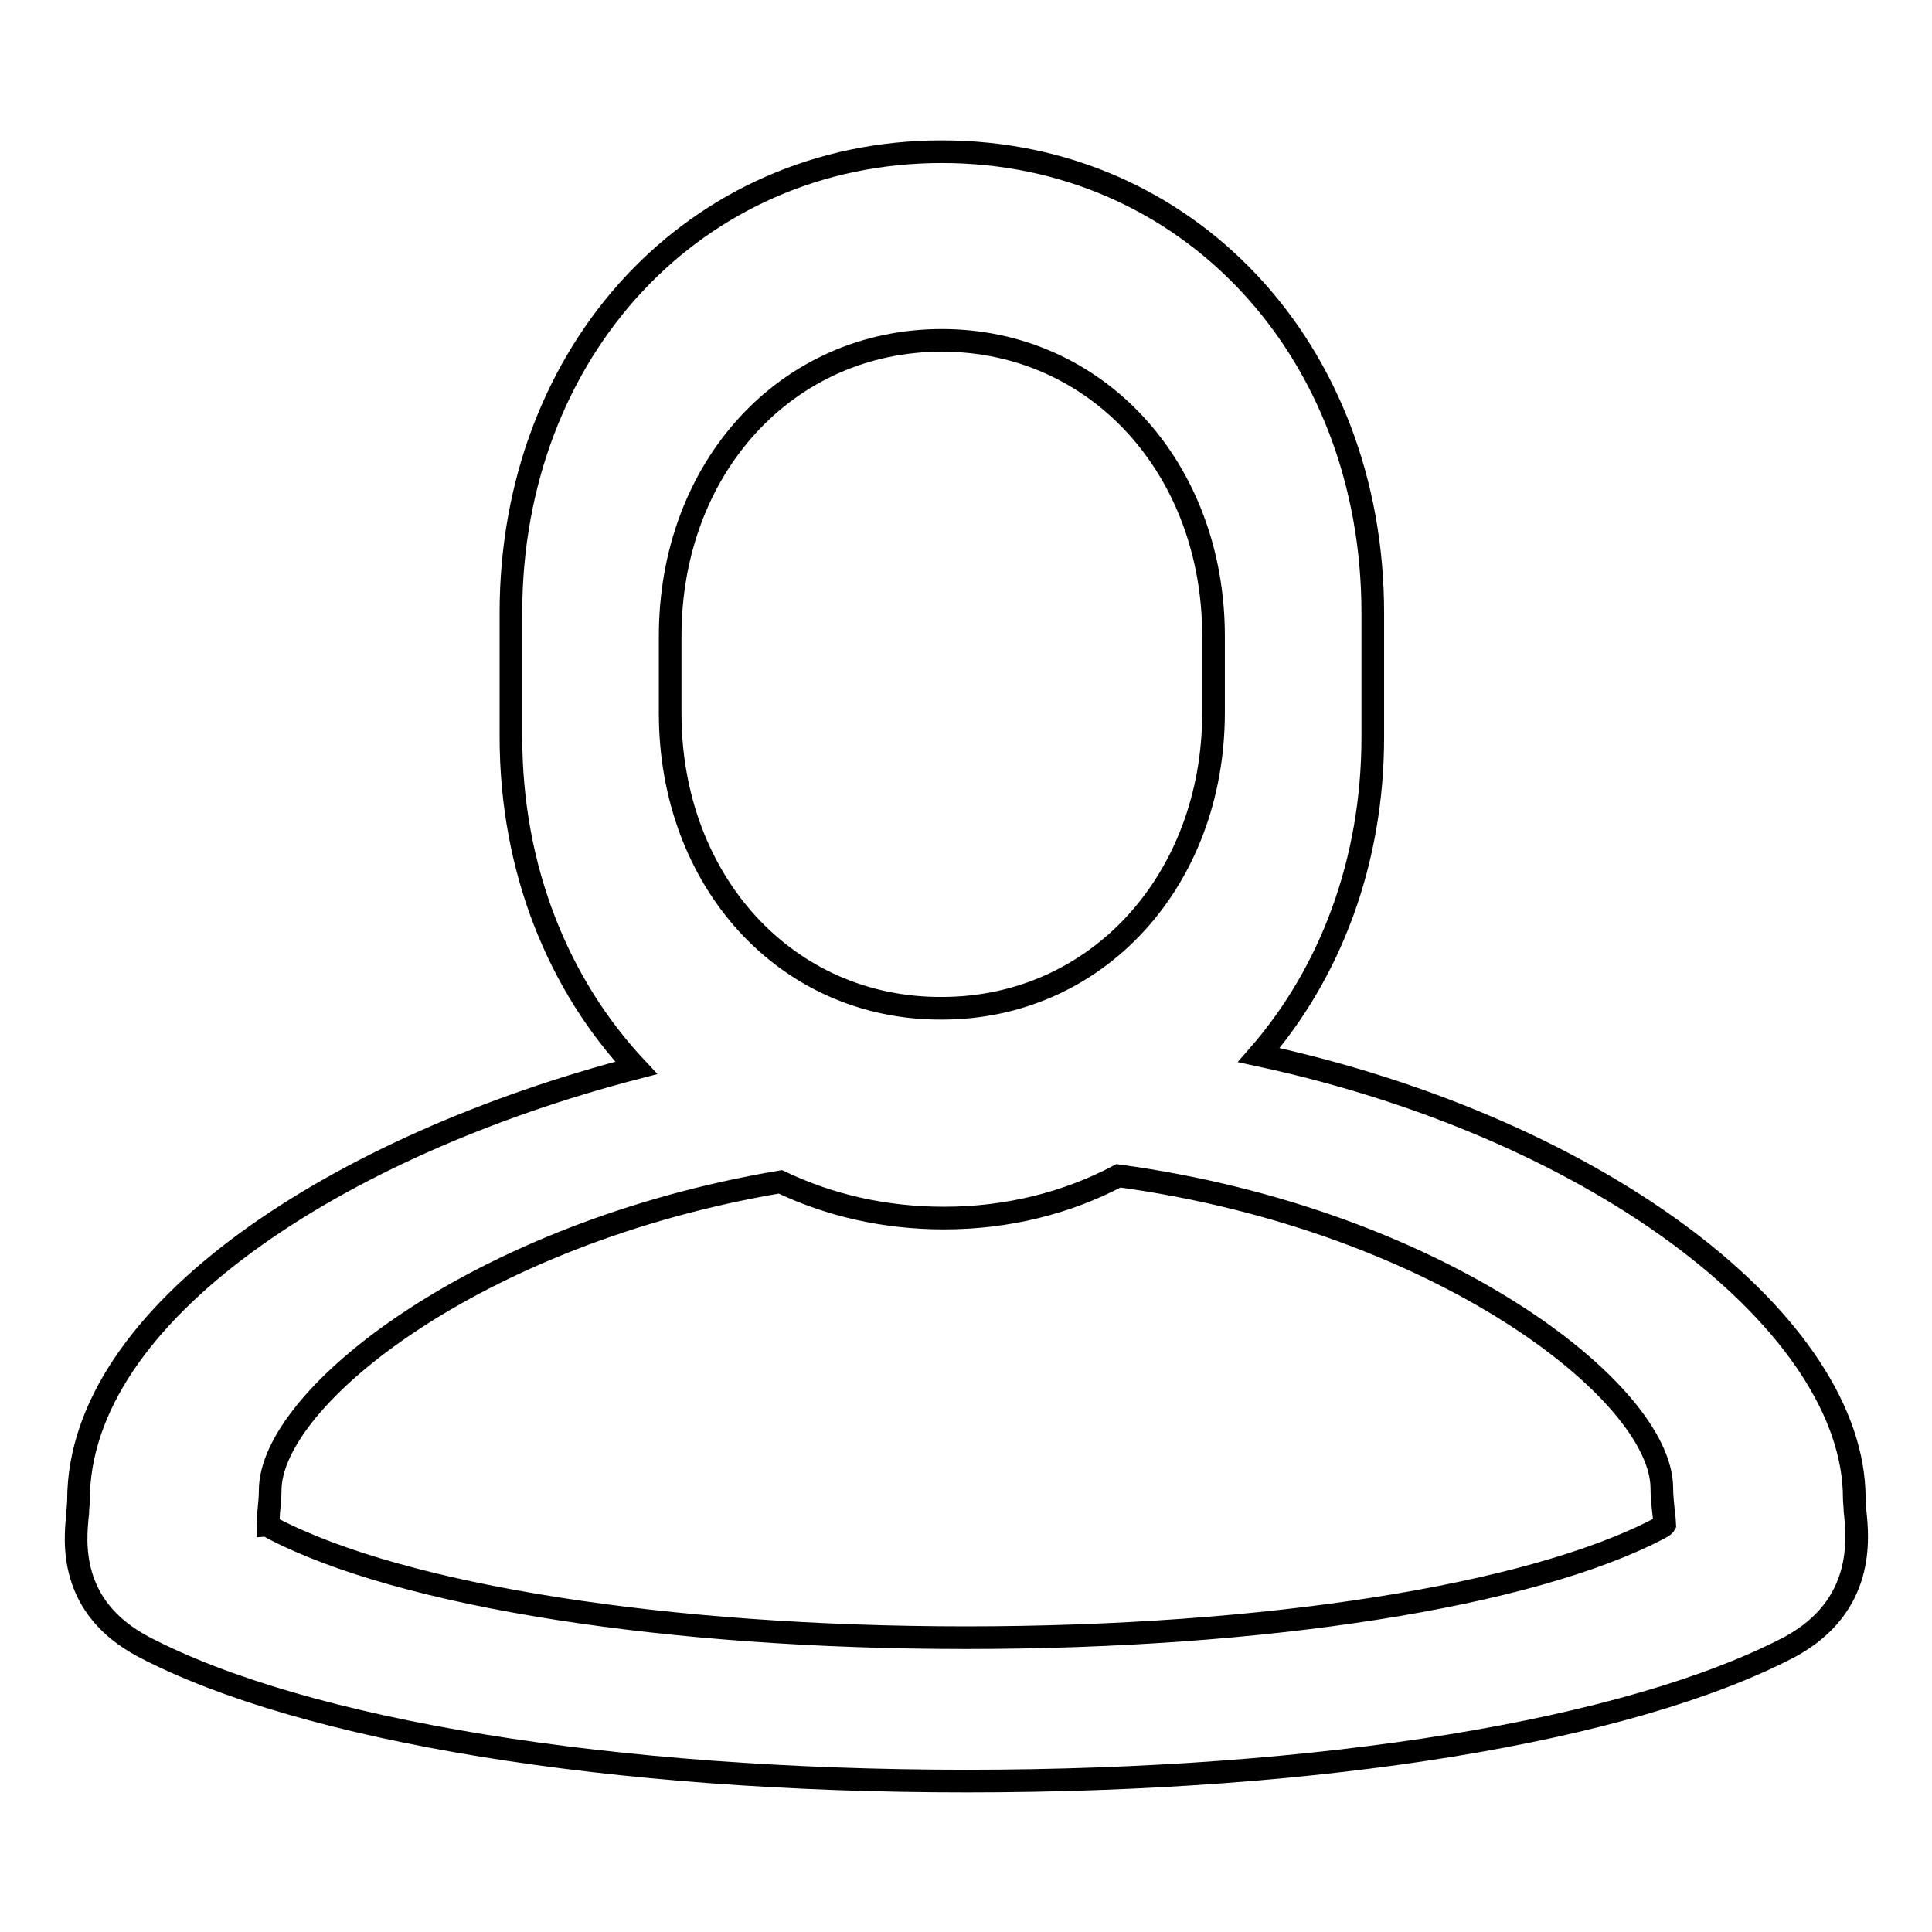
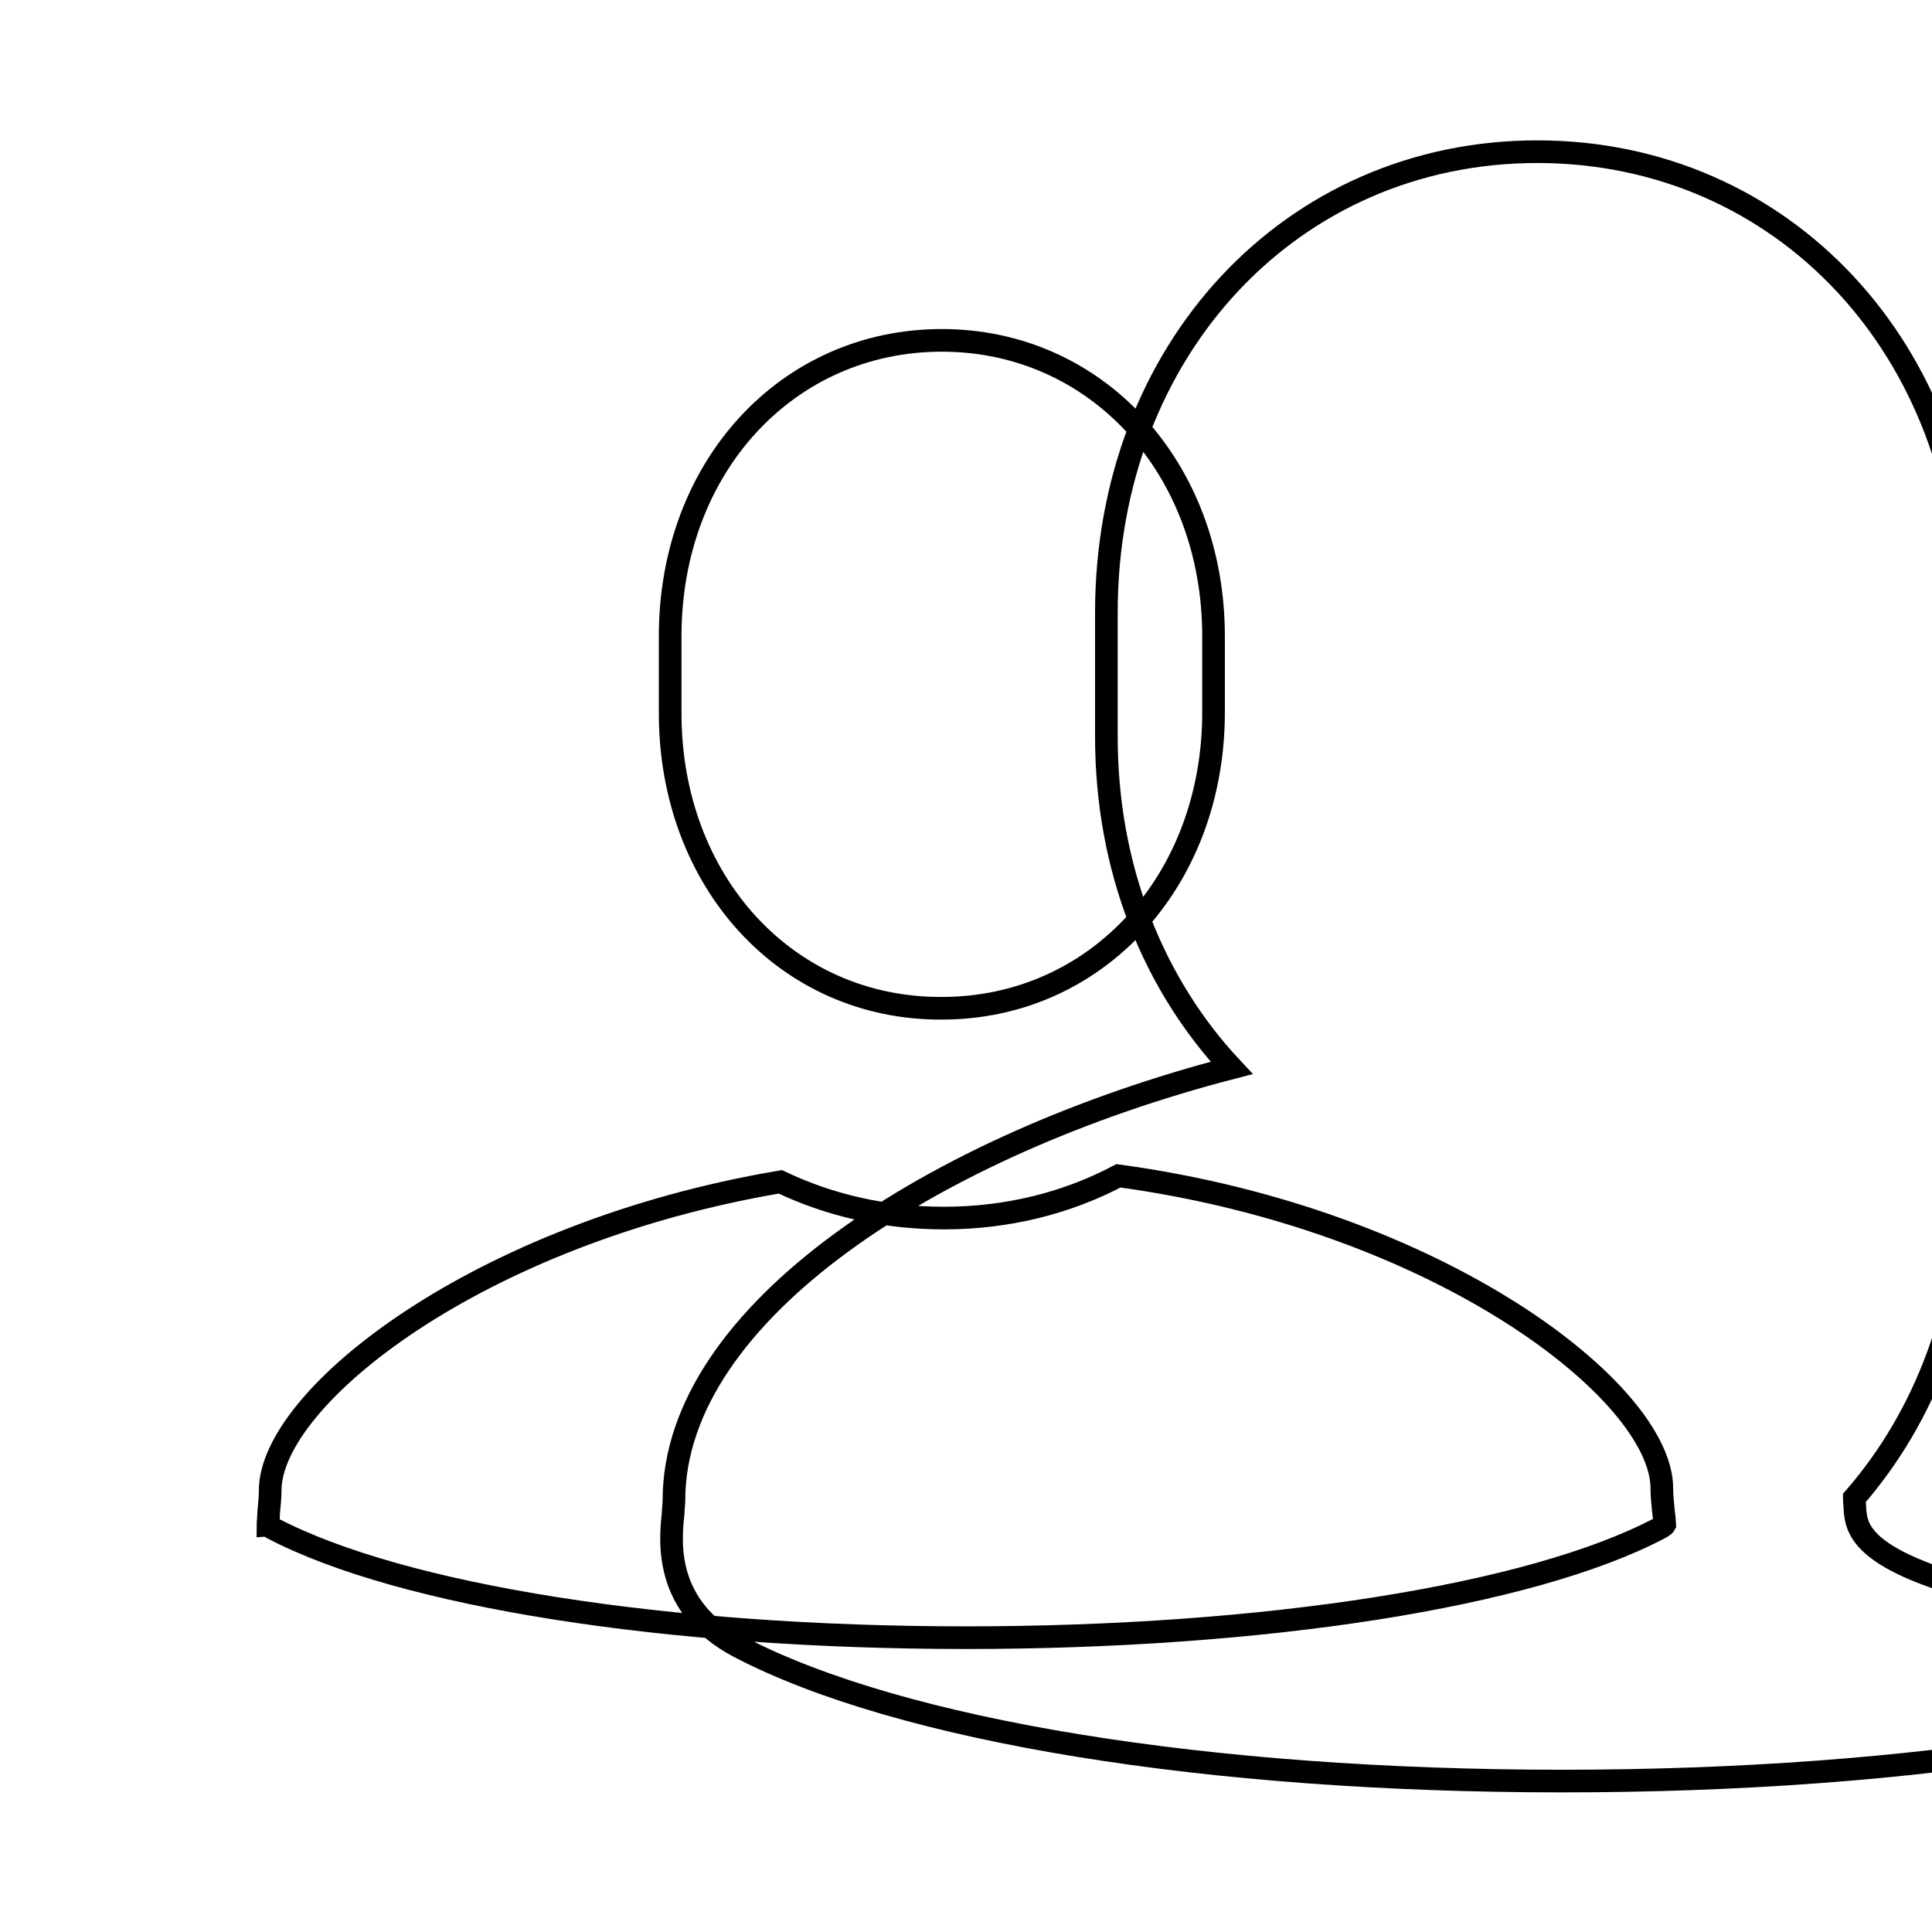
<svg xmlns="http://www.w3.org/2000/svg" version="1.1" x="0px" y="0px" viewBox="0 0 256 256" enable-background="new 0 0 256 256" xml:space="preserve">
  <g>
    <g>
-       <path stroke-width="3" fill-opacity="0" stroke="#000000" d="M245.8,200.2c0-0.6-0.1-1.1-0.1-1.7c0-22.6-32.9-48.8-78.9-58.7c9.4-10.8,15.1-25.5,15.1-42.1V81.2c0-34.8-24.5-61.1-57.1-61.1c-32.6,0-57.1,26.3-57.1,61.1v16.4c0,17.6,6.3,32.9,16.6,43.9c-39.3,10.2-73.9,32.4-73.9,57.3c0,0.5-0.1,1.1-0.1,1.7c-0.4,3.7-1.3,12.4,8.7,17.7c21.4,11.2,62.2,17.8,109.1,17.8c46.9,0,87.7-6.6,109.1-17.8C247.1,212.8,246.2,203.9,245.8,200.2z M88.8,94.5V84.3c0-22.4,15.5-39.2,36-39.2c20.5,0,36,16.9,36,39.2v10.1c0,22.3-15.5,39.2-36,39.2C104.2,133.7,88.8,116.8,88.8,94.5z M219.9,202.5c-17.1,9-52.4,14.5-91.9,14.5s-74.7-5.5-91.9-14.5c-0.3-0.2-0.5-0.3-0.6-0.3c0-0.4,0.1-1.2,0.1-1.8c0.1-1,0.2-2,0.2-2.9c0-12.3,27.4-34.1,67.6-40.9c6.5,3.1,13.8,4.8,21.7,4.8c8.4,0,16.3-2,23.1-5.6c42.6,5.8,72,28.7,72,41.4c0,0.9,0.1,1.9,0.2,2.9c0.1,0.7,0.2,1.8,0.2,1.9C220.6,202,220.5,202.2,219.9,202.5z" />
+       <path stroke-width="3" fill-opacity="0" stroke="#000000" d="M245.8,200.2c0-0.6-0.1-1.1-0.1-1.7c9.4-10.8,15.1-25.5,15.1-42.1V81.2c0-34.8-24.5-61.1-57.1-61.1c-32.6,0-57.1,26.3-57.1,61.1v16.4c0,17.6,6.3,32.9,16.6,43.9c-39.3,10.2-73.9,32.4-73.9,57.3c0,0.5-0.1,1.1-0.1,1.7c-0.4,3.7-1.3,12.4,8.7,17.7c21.4,11.2,62.2,17.8,109.1,17.8c46.9,0,87.7-6.6,109.1-17.8C247.1,212.8,246.2,203.9,245.8,200.2z M88.8,94.5V84.3c0-22.4,15.5-39.2,36-39.2c20.5,0,36,16.9,36,39.2v10.1c0,22.3-15.5,39.2-36,39.2C104.2,133.7,88.8,116.8,88.8,94.5z M219.9,202.5c-17.1,9-52.4,14.5-91.9,14.5s-74.7-5.5-91.9-14.5c-0.3-0.2-0.5-0.3-0.6-0.3c0-0.4,0.1-1.2,0.1-1.8c0.1-1,0.2-2,0.2-2.9c0-12.3,27.4-34.1,67.6-40.9c6.5,3.1,13.8,4.8,21.7,4.8c8.4,0,16.3-2,23.1-5.6c42.6,5.8,72,28.7,72,41.4c0,0.9,0.1,1.9,0.2,2.9c0.1,0.7,0.2,1.8,0.2,1.9C220.6,202,220.5,202.2,219.9,202.5z" />
    </g>
  </g>
</svg>